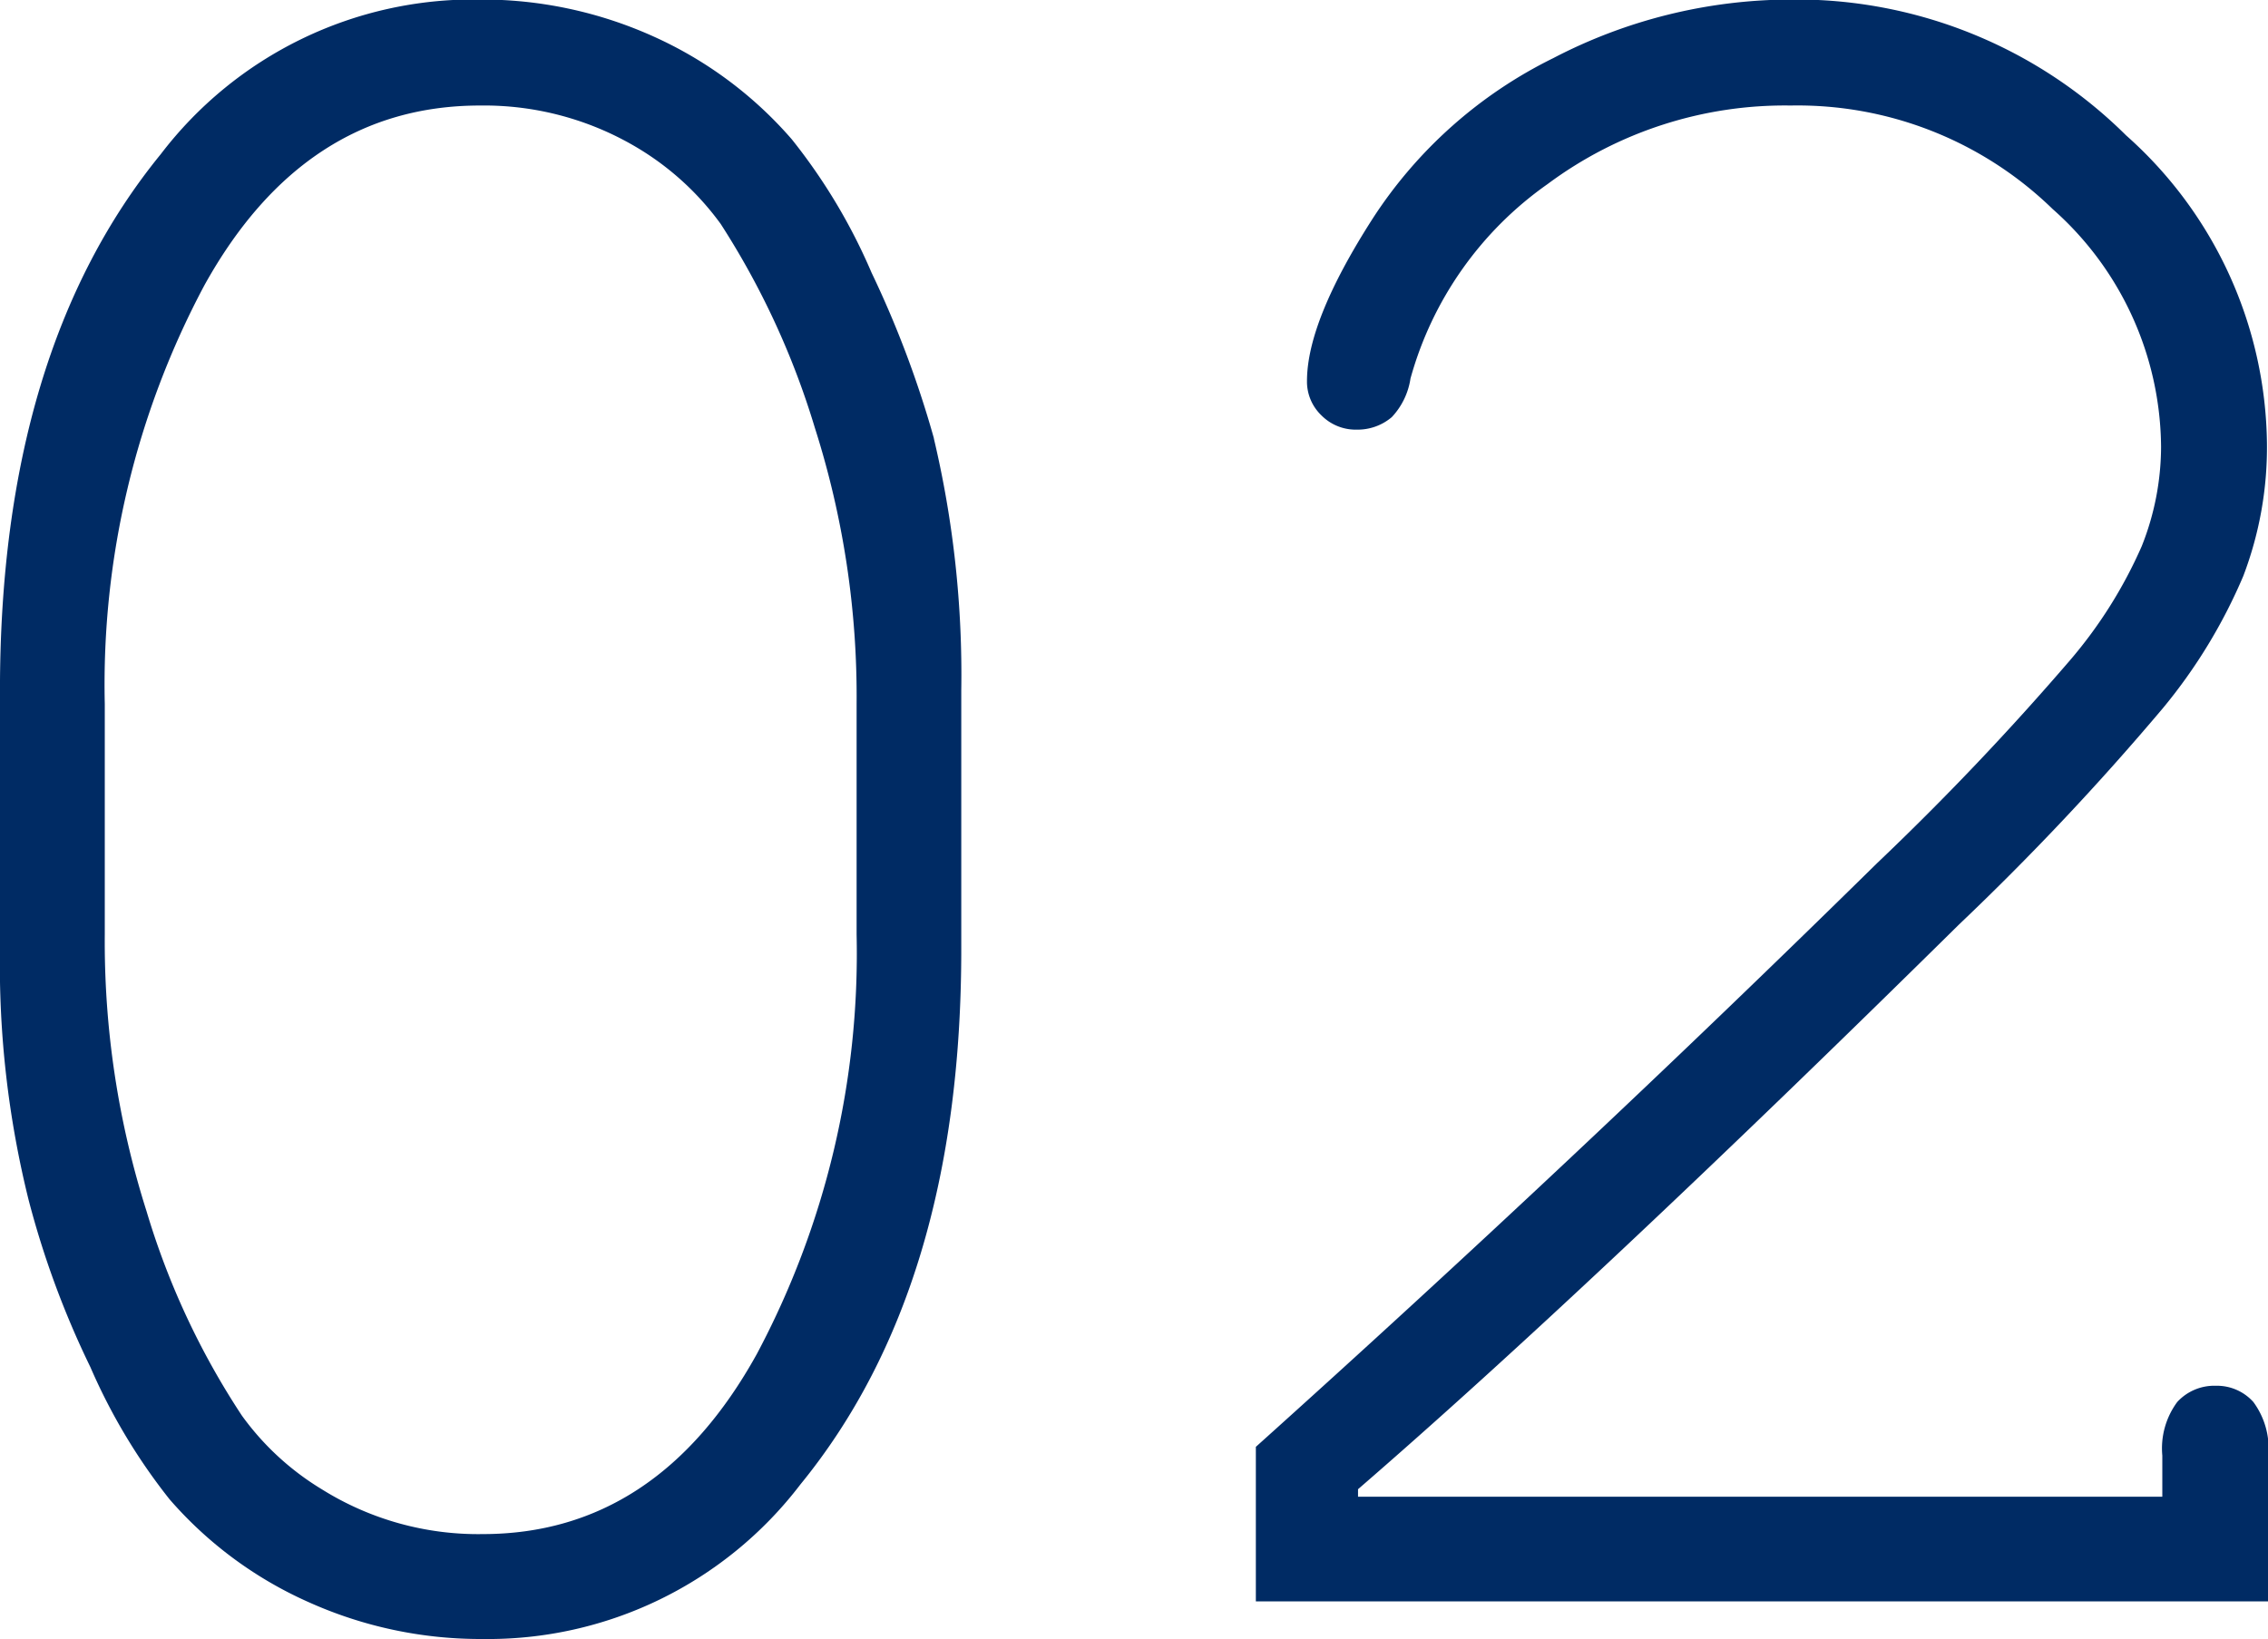
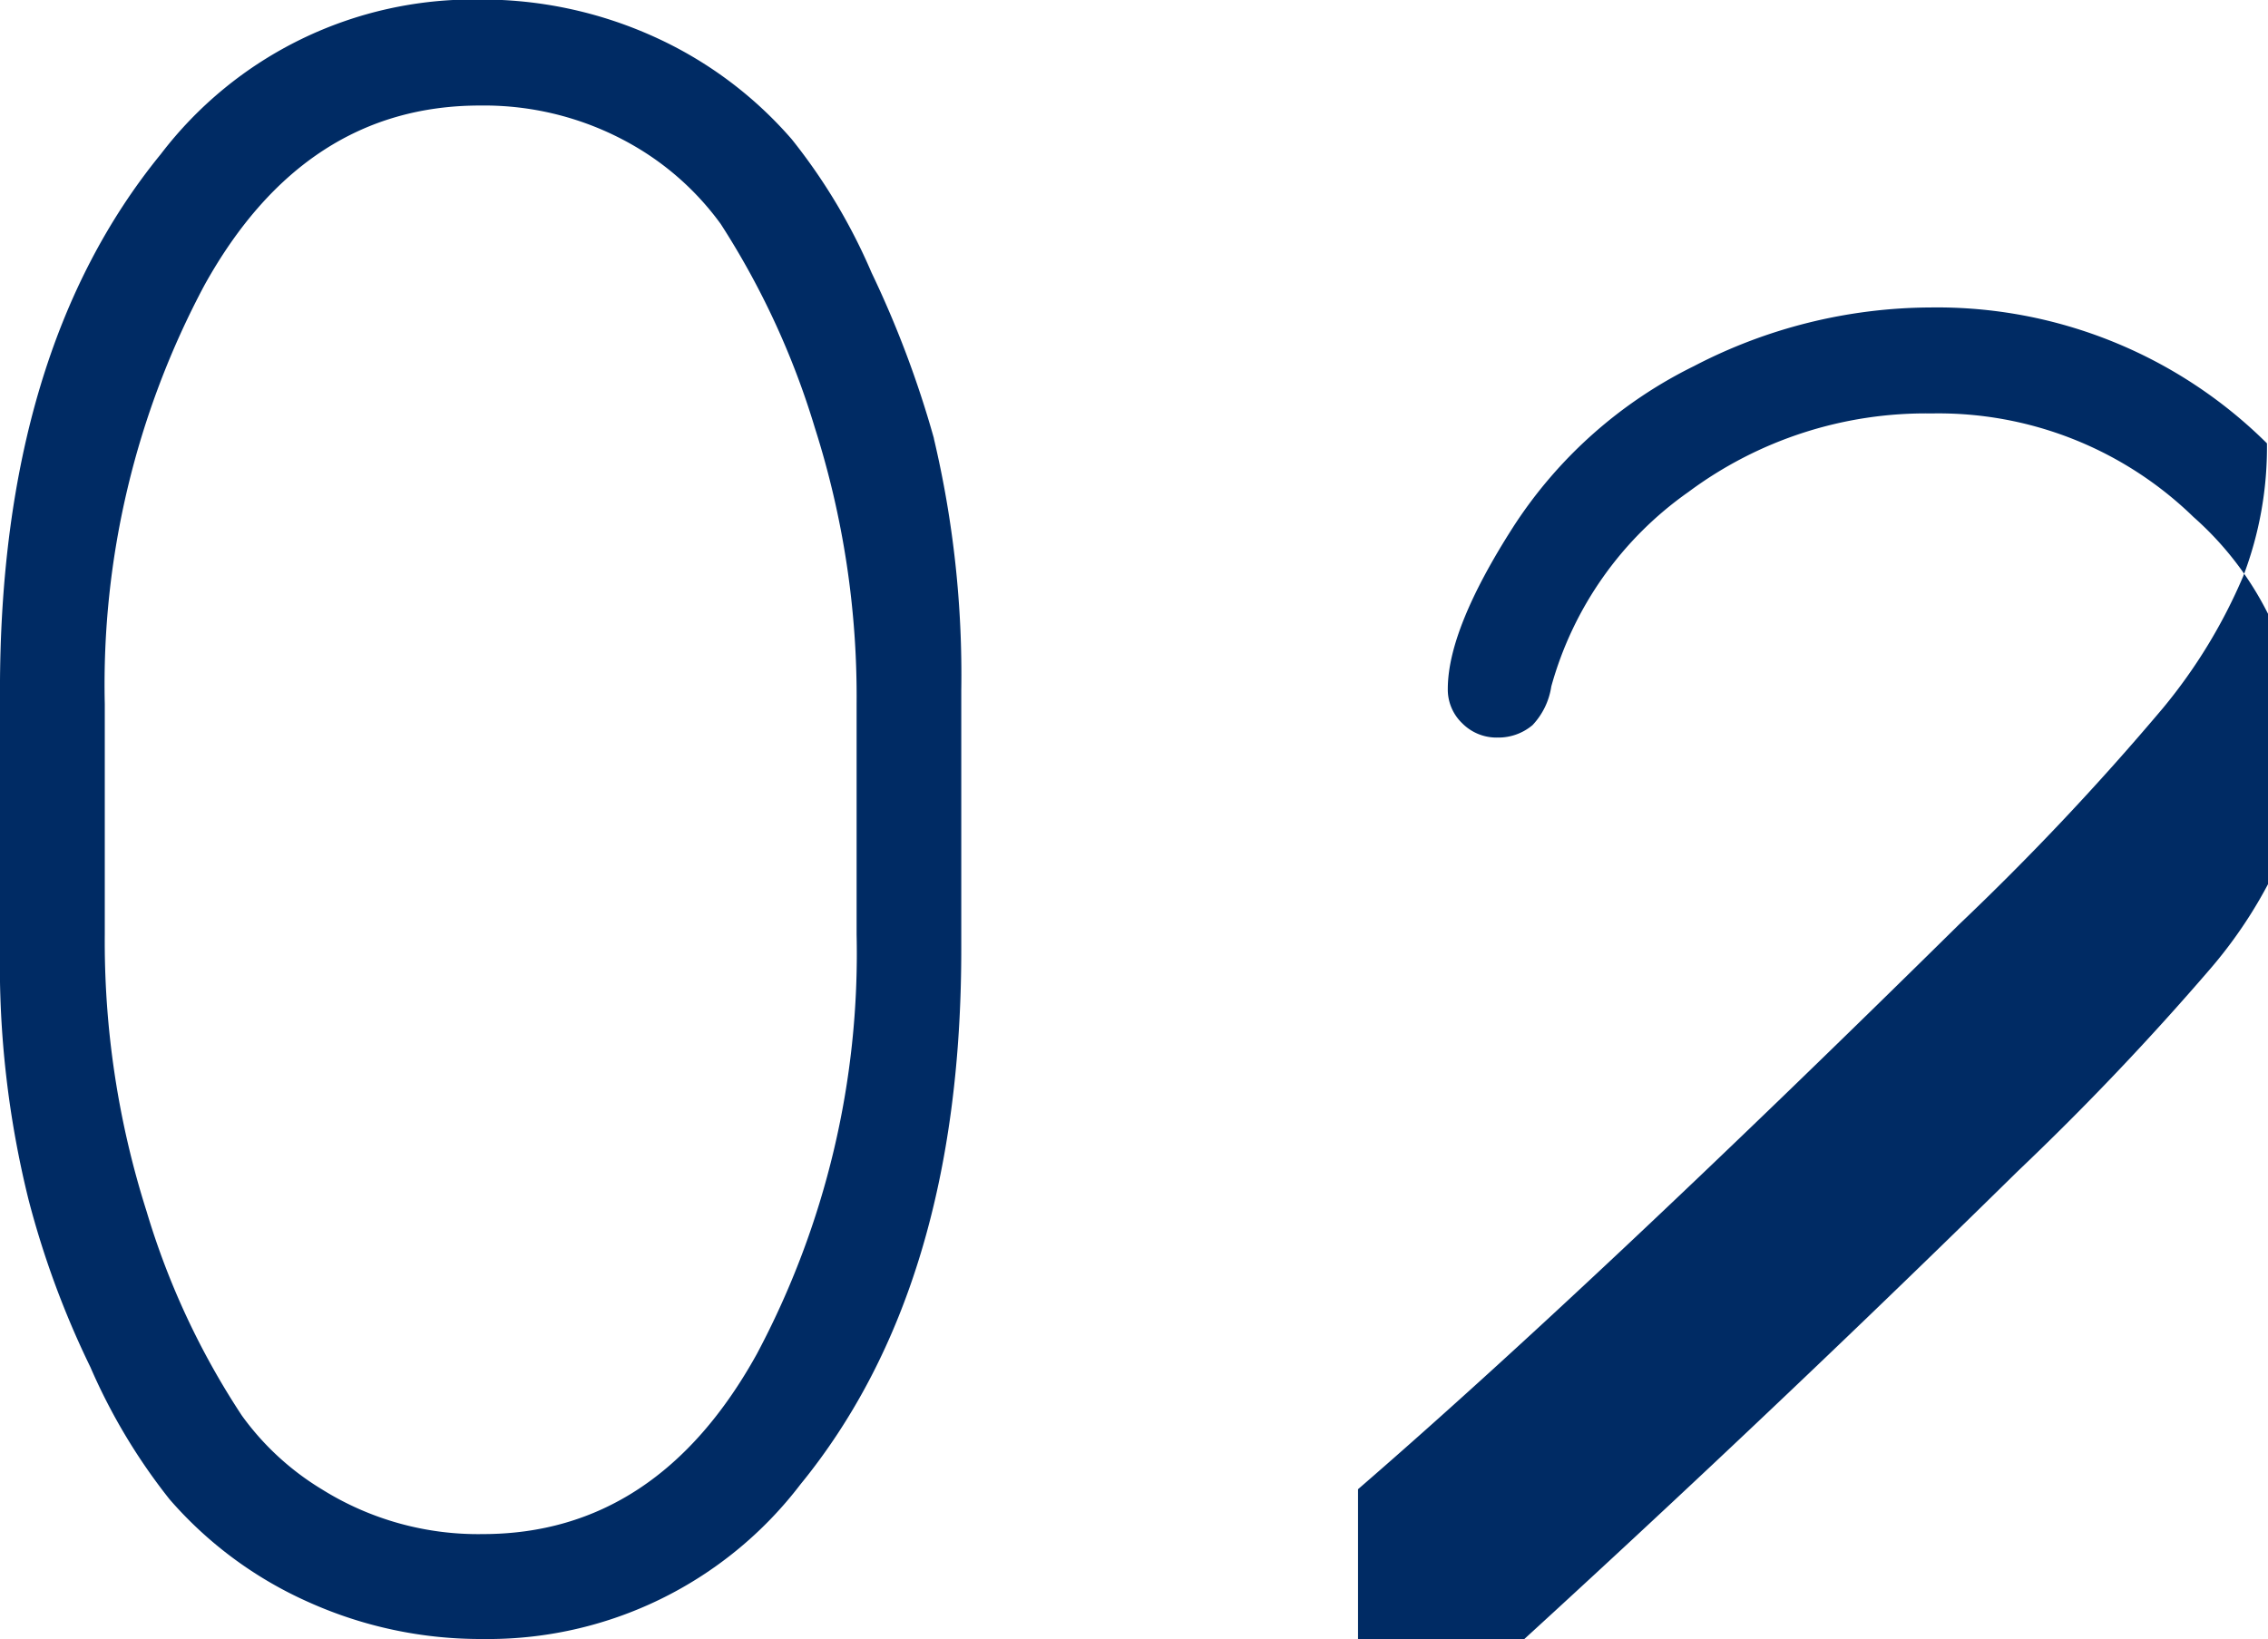
<svg xmlns="http://www.w3.org/2000/svg" width="79.938" height="57.781" viewBox="0 0 79.938 57.781">
  <defs>
    <style>
      .cls-1 {
        fill: #002b64;
        fill-rule: evenodd;
      }
    </style>
  </defs>
-   <path id="num_02.svg" class="cls-1" d="M200.979,432.328a36.1,36.1,0,0,0-2.2-5.845,20.3,20.3,0,0,0-2.812-4.7,14.1,14.1,0,0,0-4.878-3.625,14.718,14.718,0,0,0-6.153-1.3,13.855,13.855,0,0,0-11.206,5.45q-5.668,6.943-5.669,18.9v9.141a34.39,34.39,0,0,0,1.011,8.833,31.684,31.684,0,0,0,2.176,5.888,20.76,20.76,0,0,0,2.79,4.659,14.018,14.018,0,0,0,4.9,3.625,14.756,14.756,0,0,0,6.13,1.3,13.854,13.854,0,0,0,11.206-5.45q5.67-6.942,5.669-18.852v-9.141a36.125,36.125,0,0,0-.966-8.877h0Zm-2.725,17.49a30.036,30.036,0,0,1-3.516,14.788q-3.516,6.351-9.668,6.35a10.39,10.39,0,0,1-5.669-1.582,9.6,9.6,0,0,1-2.812-2.593,27.154,27.154,0,0,1-3.362-7.207,31.344,31.344,0,0,1-1.472-9.756v-8.129a29.9,29.9,0,0,1,3.516-14.766q3.515-6.328,9.711-6.328a10.535,10.535,0,0,1,5.625,1.538,9.912,9.912,0,0,1,2.857,2.637,28.292,28.292,0,0,1,3.318,7.185,31.169,31.169,0,0,1,1.472,9.734v8.129Zm17.673,19.556q8.174-7.074,21.182-19.907a95.363,95.363,0,0,0,7.185-7.625,18.821,18.821,0,0,0,2.834-4.658,12.738,12.738,0,0,0,.835-4.68A14.731,14.731,0,0,0,243,421.649a16.5,16.5,0,0,0-11.865-4.79,18.187,18.187,0,0,0-8.328,2.066,15.981,15.981,0,0,0-6.372,5.669q-2.307,3.6-2.307,5.713a1.643,1.643,0,0,0,.506,1.208,1.7,1.7,0,0,0,1.252.506,1.863,1.863,0,0,0,1.23-.44,2.53,2.53,0,0,0,.66-1.362,12.423,12.423,0,0,1,4.834-6.856,14.012,14.012,0,0,1,8.569-2.768,12.887,12.887,0,0,1,9.228,3.647,11.294,11.294,0,0,1,3.824,8.394,9.516,9.516,0,0,1-.681,3.493,16.152,16.152,0,0,1-2.527,4.021,98.679,98.679,0,0,1-6.812,7.164q-10.635,10.458-21.885,20.566v5.449h35.684v-5.141a2.753,2.753,0,0,0-.527-1.89,1.723,1.723,0,0,0-1.319-.571,1.772,1.772,0,0,0-1.362.571,2.748,2.748,0,0,0-.527,1.89v1.45H215.927v-0.264Z" transform="translate(-168.062 -416.875)" />
+   <path id="num_02.svg" class="cls-1" d="M200.979,432.328a36.1,36.1,0,0,0-2.2-5.845,20.3,20.3,0,0,0-2.812-4.7,14.1,14.1,0,0,0-4.878-3.625,14.718,14.718,0,0,0-6.153-1.3,13.855,13.855,0,0,0-11.206,5.45q-5.668,6.943-5.669,18.9v9.141a34.39,34.39,0,0,0,1.011,8.833,31.684,31.684,0,0,0,2.176,5.888,20.76,20.76,0,0,0,2.79,4.659,14.018,14.018,0,0,0,4.9,3.625,14.756,14.756,0,0,0,6.13,1.3,13.854,13.854,0,0,0,11.206-5.45q5.67-6.942,5.669-18.852v-9.141a36.125,36.125,0,0,0-.966-8.877h0Zm-2.725,17.49a30.036,30.036,0,0,1-3.516,14.788q-3.516,6.351-9.668,6.35a10.39,10.39,0,0,1-5.669-1.582,9.6,9.6,0,0,1-2.812-2.593,27.154,27.154,0,0,1-3.362-7.207,31.344,31.344,0,0,1-1.472-9.756v-8.129a29.9,29.9,0,0,1,3.516-14.766q3.515-6.328,9.711-6.328a10.535,10.535,0,0,1,5.625,1.538,9.912,9.912,0,0,1,2.857,2.637,28.292,28.292,0,0,1,3.318,7.185,31.169,31.169,0,0,1,1.472,9.734v8.129Zm17.673,19.556q8.174-7.074,21.182-19.907a95.363,95.363,0,0,0,7.185-7.625,18.821,18.821,0,0,0,2.834-4.658,12.738,12.738,0,0,0,.835-4.68a16.5,16.5,0,0,0-11.865-4.79,18.187,18.187,0,0,0-8.328,2.066,15.981,15.981,0,0,0-6.372,5.669q-2.307,3.6-2.307,5.713a1.643,1.643,0,0,0,.506,1.208,1.7,1.7,0,0,0,1.252.506,1.863,1.863,0,0,0,1.23-.44,2.53,2.53,0,0,0,.66-1.362,12.423,12.423,0,0,1,4.834-6.856,14.012,14.012,0,0,1,8.569-2.768,12.887,12.887,0,0,1,9.228,3.647,11.294,11.294,0,0,1,3.824,8.394,9.516,9.516,0,0,1-.681,3.493,16.152,16.152,0,0,1-2.527,4.021,98.679,98.679,0,0,1-6.812,7.164q-10.635,10.458-21.885,20.566v5.449h35.684v-5.141a2.753,2.753,0,0,0-.527-1.89,1.723,1.723,0,0,0-1.319-.571,1.772,1.772,0,0,0-1.362.571,2.748,2.748,0,0,0-.527,1.89v1.45H215.927v-0.264Z" transform="translate(-168.062 -416.875)" />
</svg>